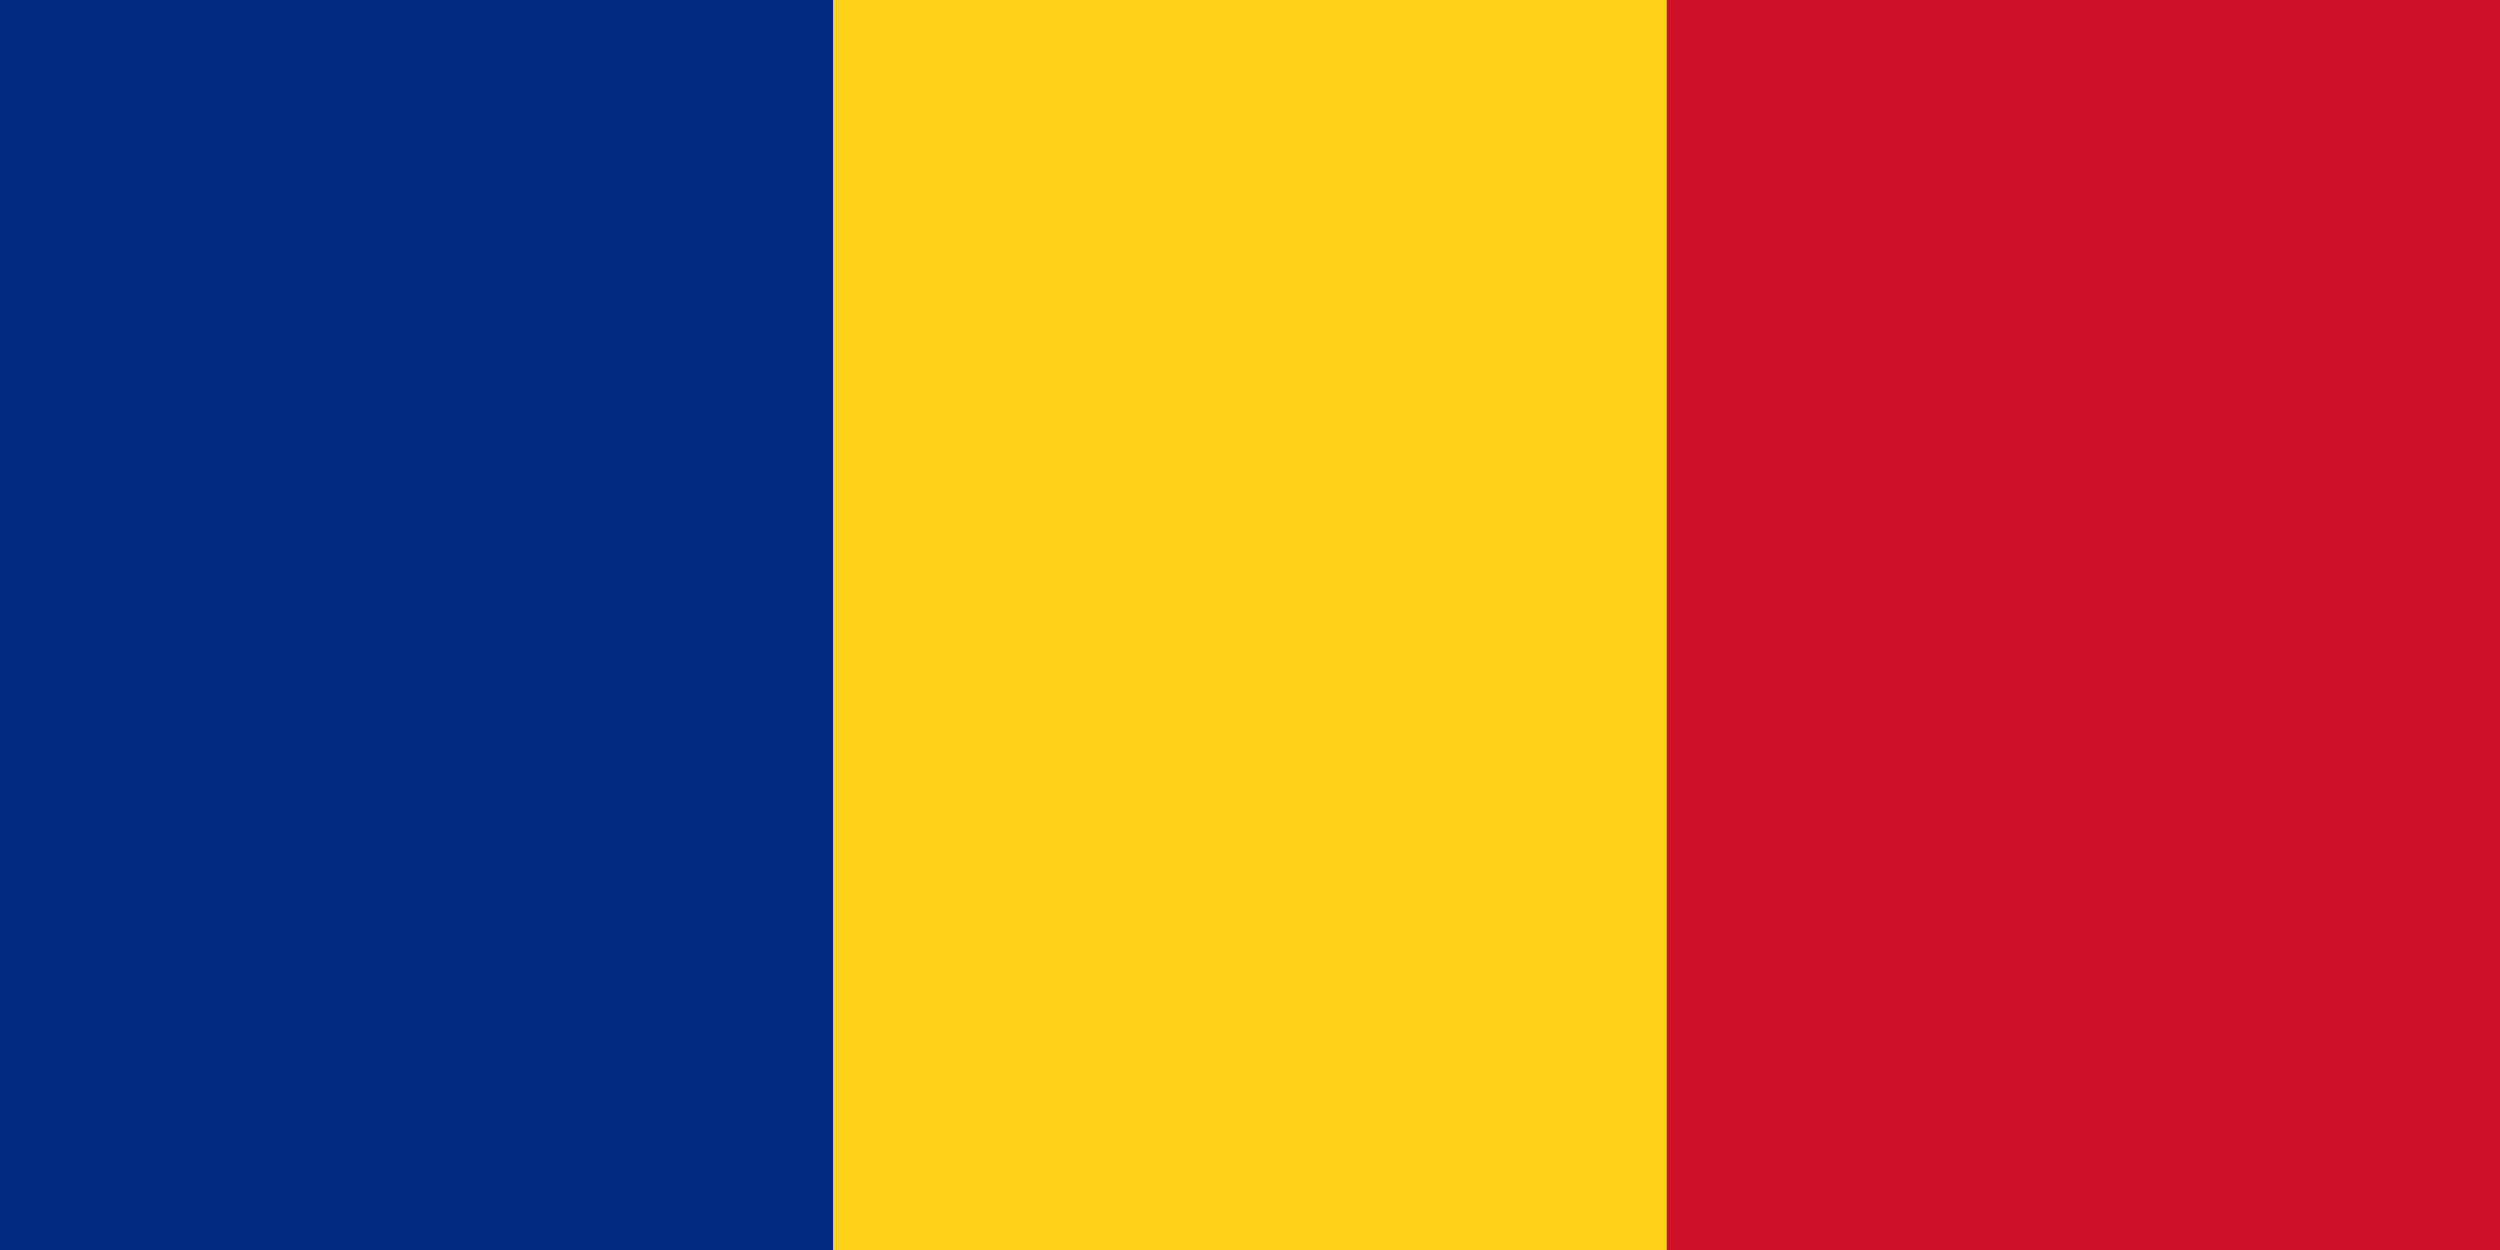
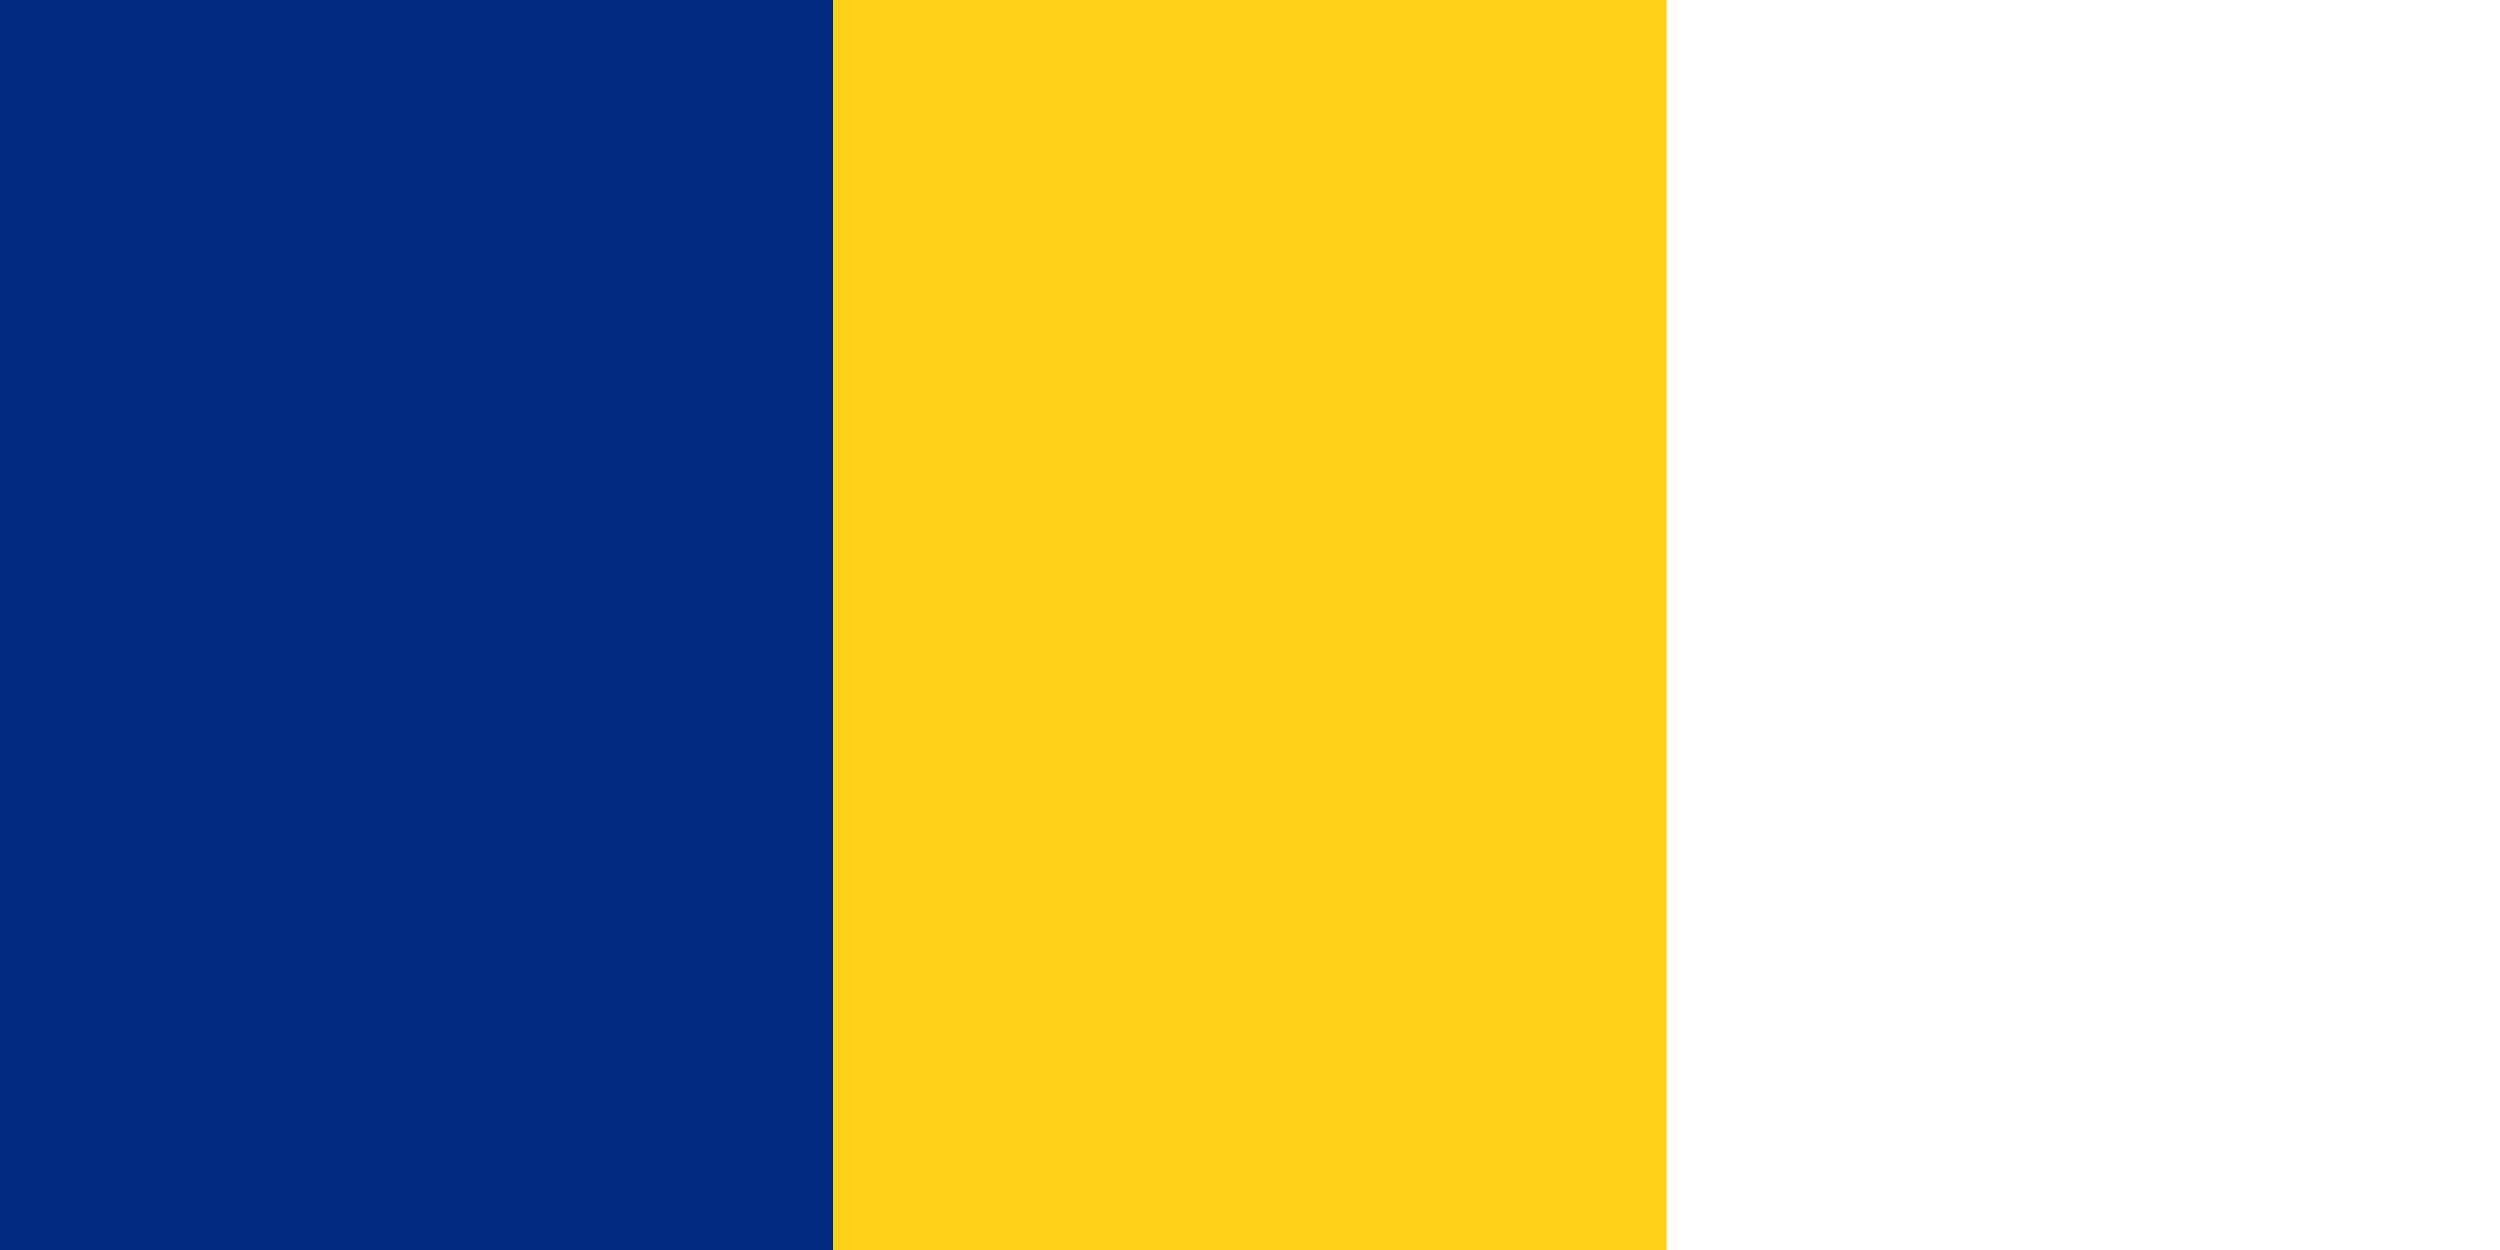
<svg xmlns="http://www.w3.org/2000/svg" width="120" height="60" viewBox="0 0 120 60" version="1.1">
  <g id="surface1">
    <path style=" stroke:none;fill-rule:nonzero;fill:rgb(0%,16.863%,49.804%);fill-opacity:1;" d="M 0 0 L 40 0 L 40 60 L 0 60 Z M 0 0 " />
-     <path style=" stroke:none;fill-rule:nonzero;fill:rgb(98.824%,81.961%,8.627%);fill-opacity:1;" d="M 40 0 L 80 0 L 80 60 L 40 60 Z M 40 0 " />
-     <path style=" stroke:none;fill-rule:nonzero;fill:rgb(80.784%,6.667%,14.902%);fill-opacity:1;" d="M 80 0 L 120 0 L 120 60 L 80 60 Z M 80 0 " />
+     <path style=" stroke:none;fill-rule:nonzero;fill:rgb(98.824%,81.961%,8.627%);fill-opacity:1;" d="M 40 0 L 80 0 L 80 60 L 40 60 Z " />
  </g>
</svg>